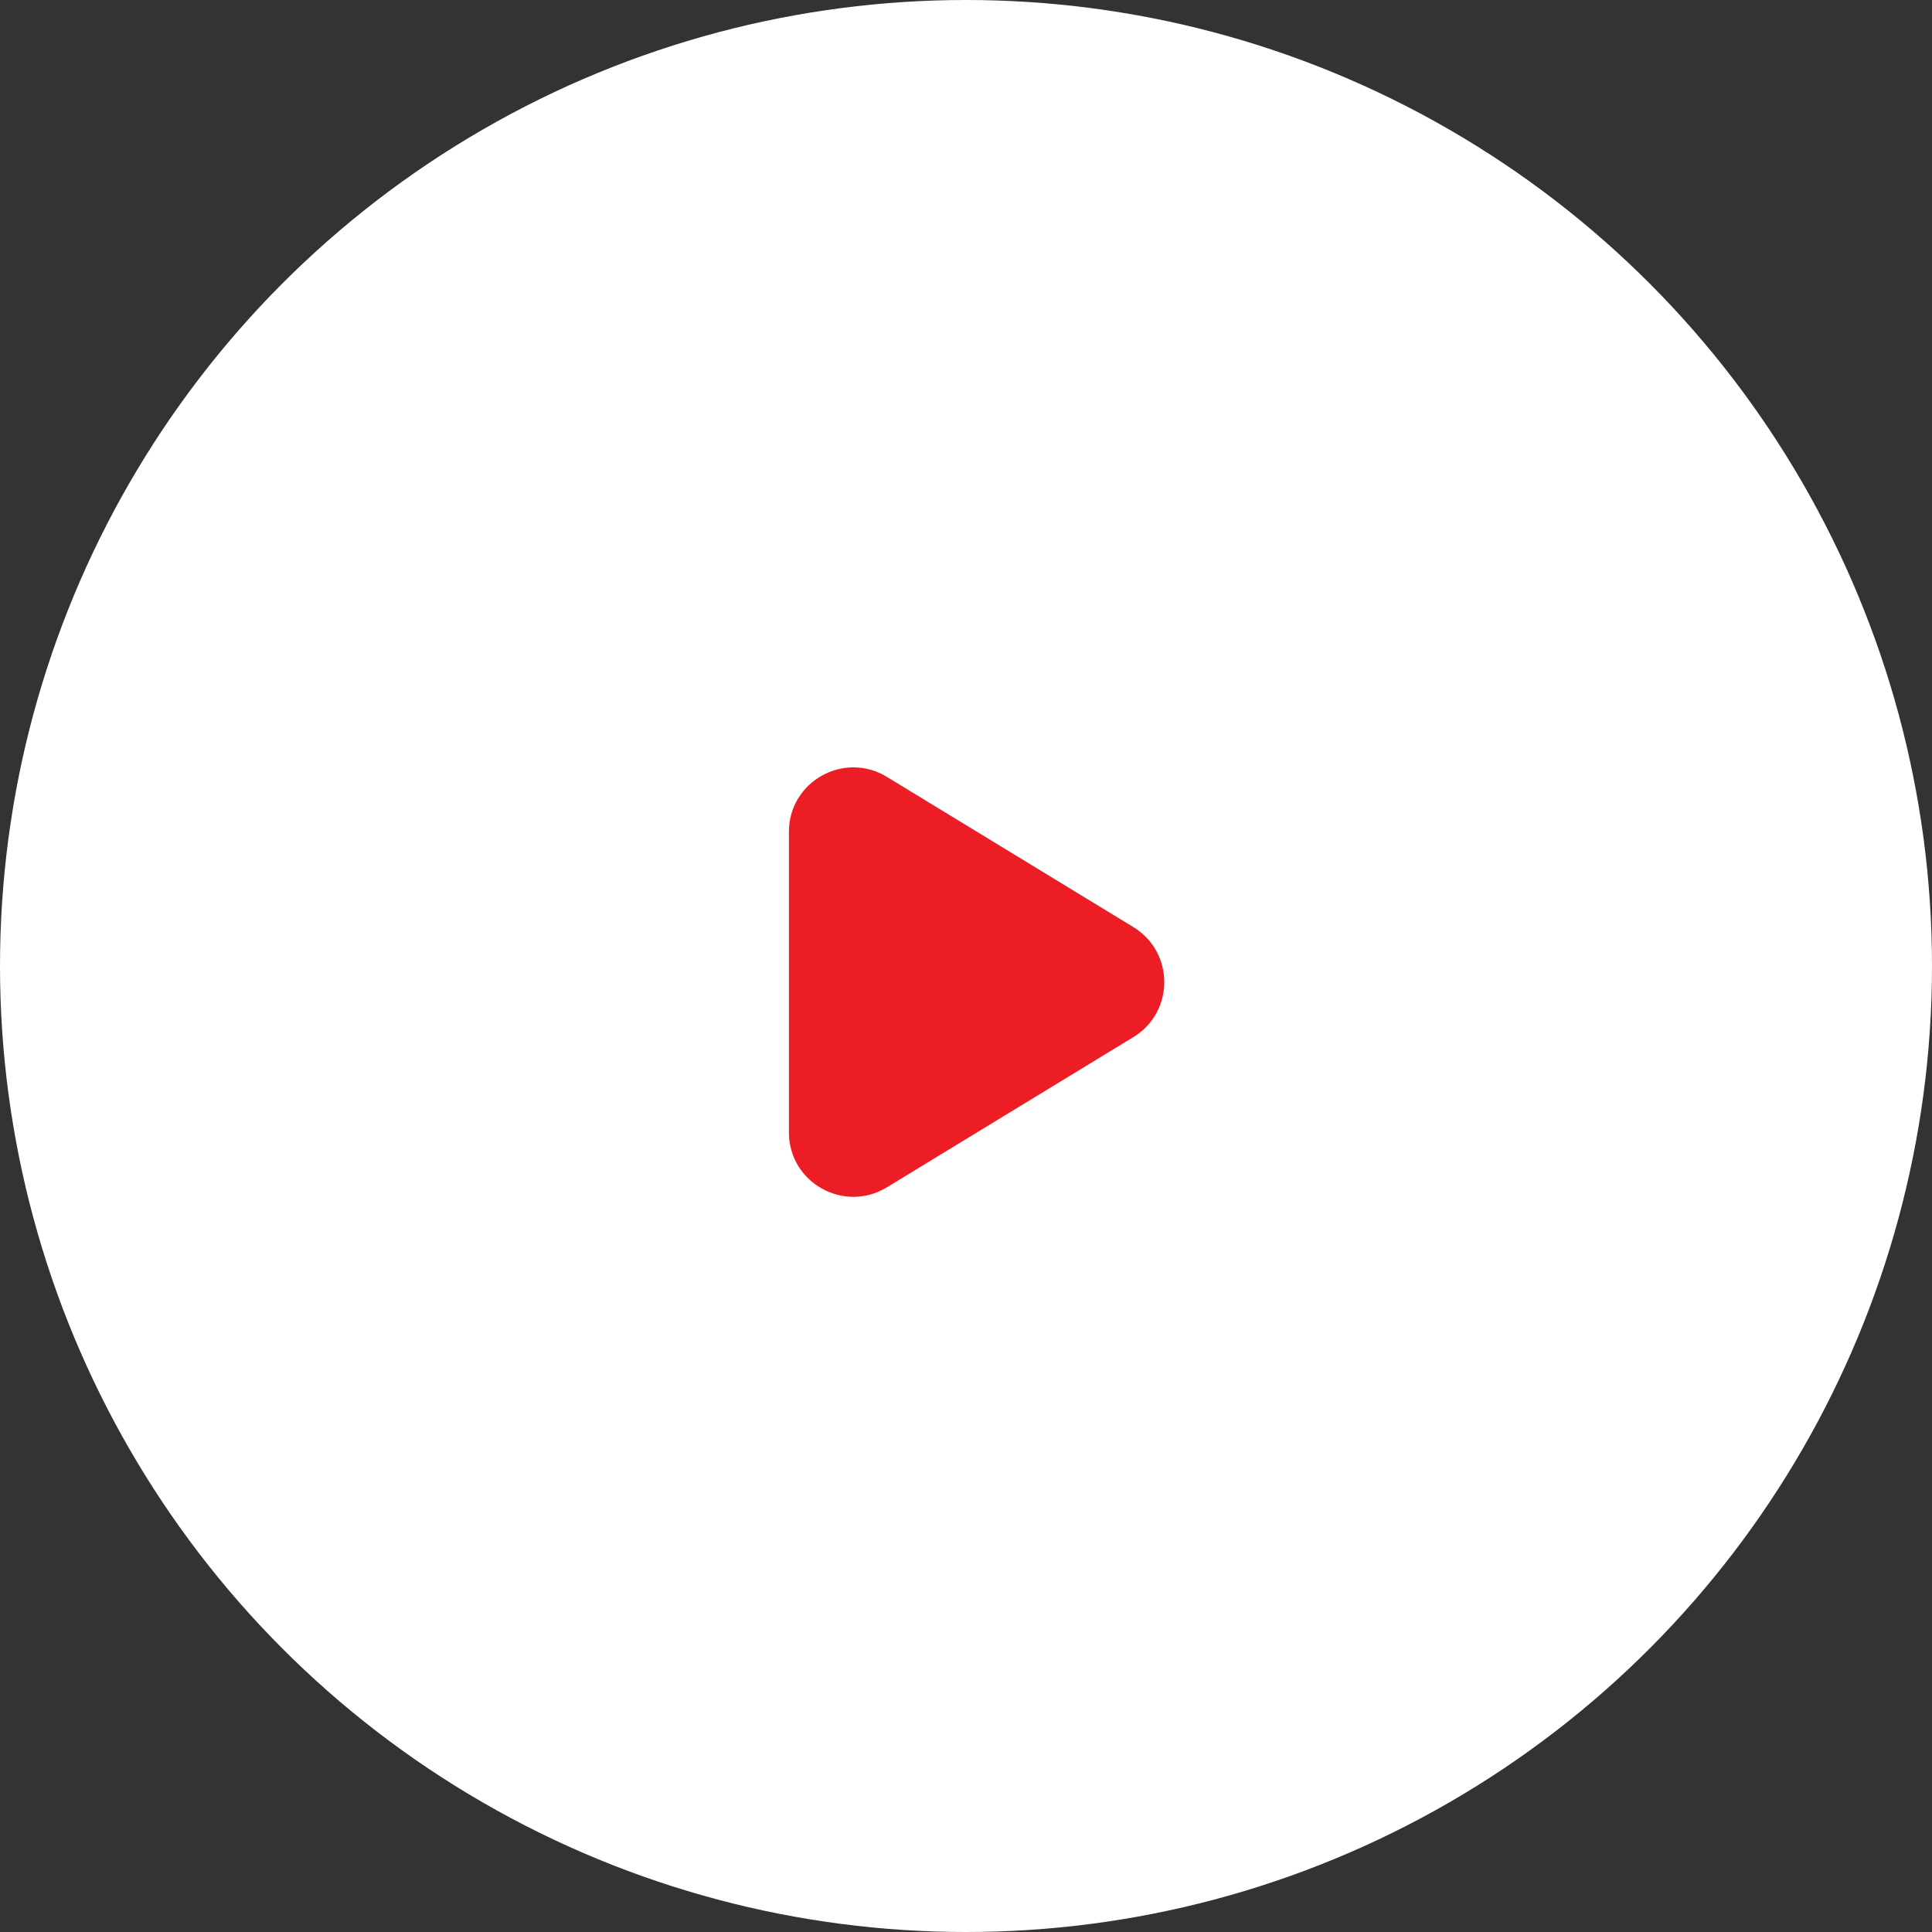
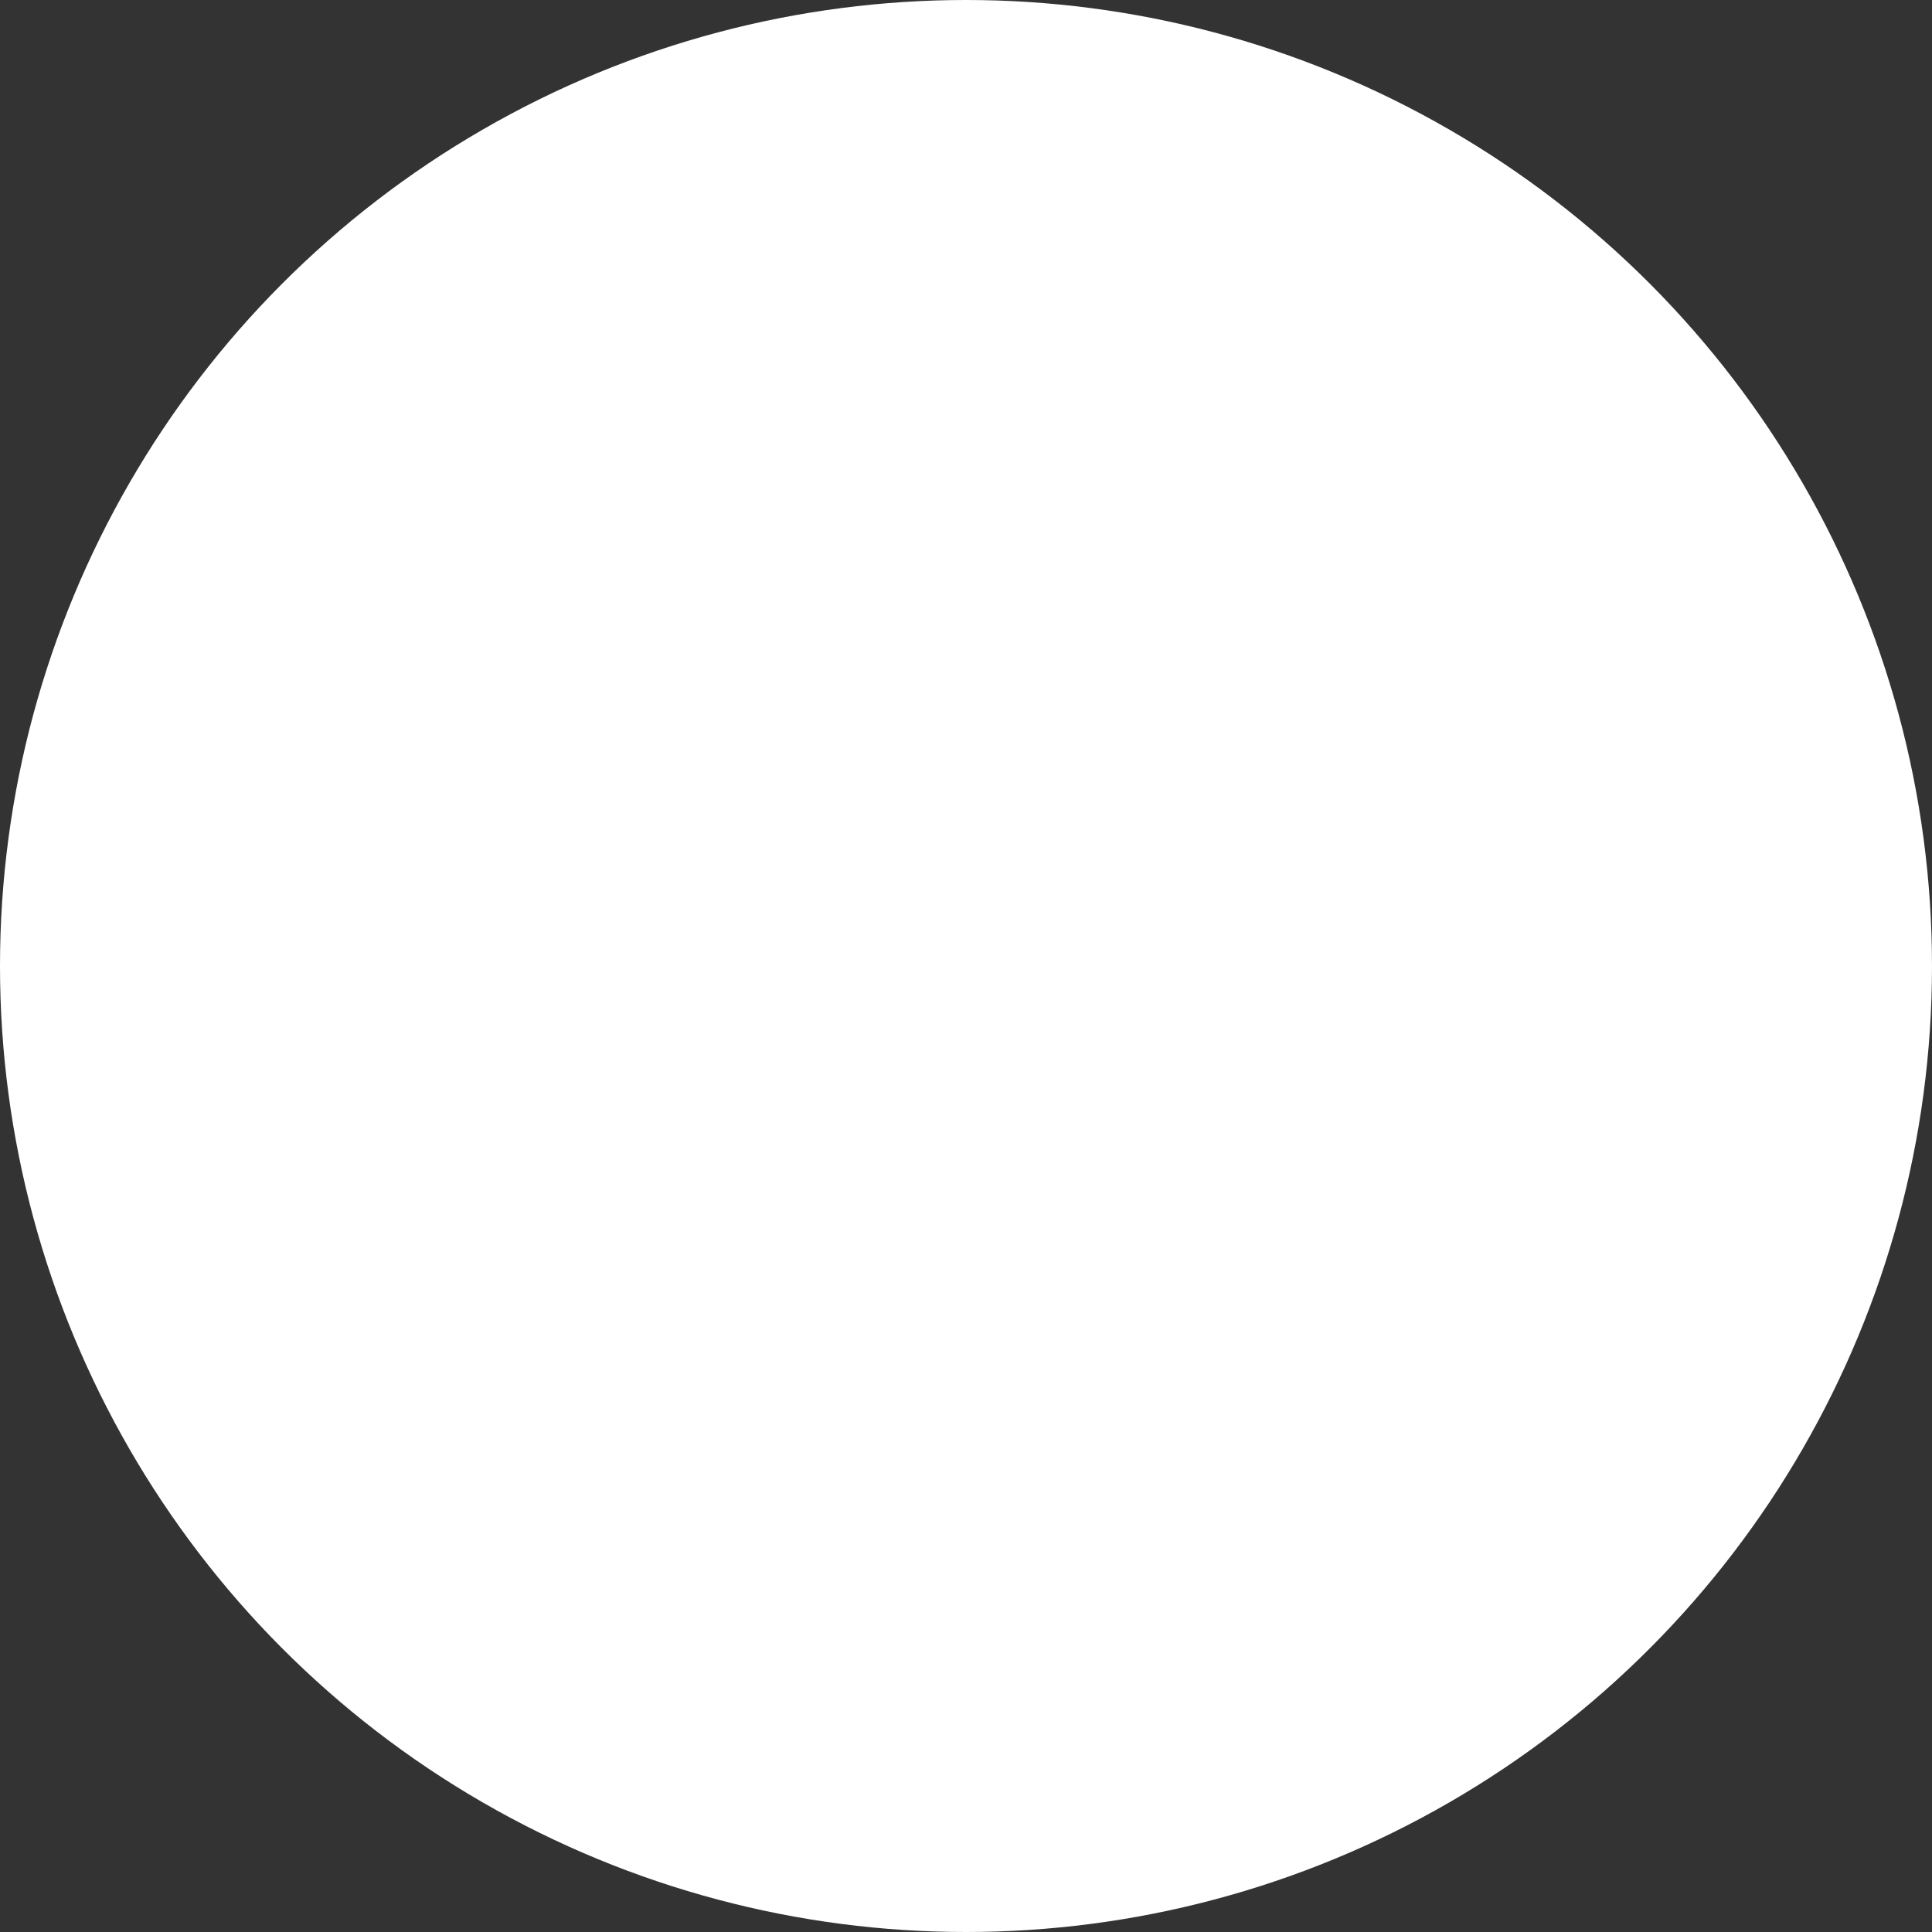
<svg xmlns="http://www.w3.org/2000/svg" width="60" height="60" viewBox="0 0 60 60" fill="none">
  <rect x="0" y="0" width="60" height="60" fill="#333333" stroke="none" />
  <circle cx="30" cy="30" r="30" fill="white" />
-   <path d="M35.198 28.792C36.477 29.572 36.477 31.428 35.198 32.208L27.541 36.874C26.208 37.686 24.5 36.727 24.5 35.166L24.5 25.834C24.5 24.273 26.208 23.314 27.541 24.126L35.198 28.792Z" fill="#EC1D25" />
</svg>